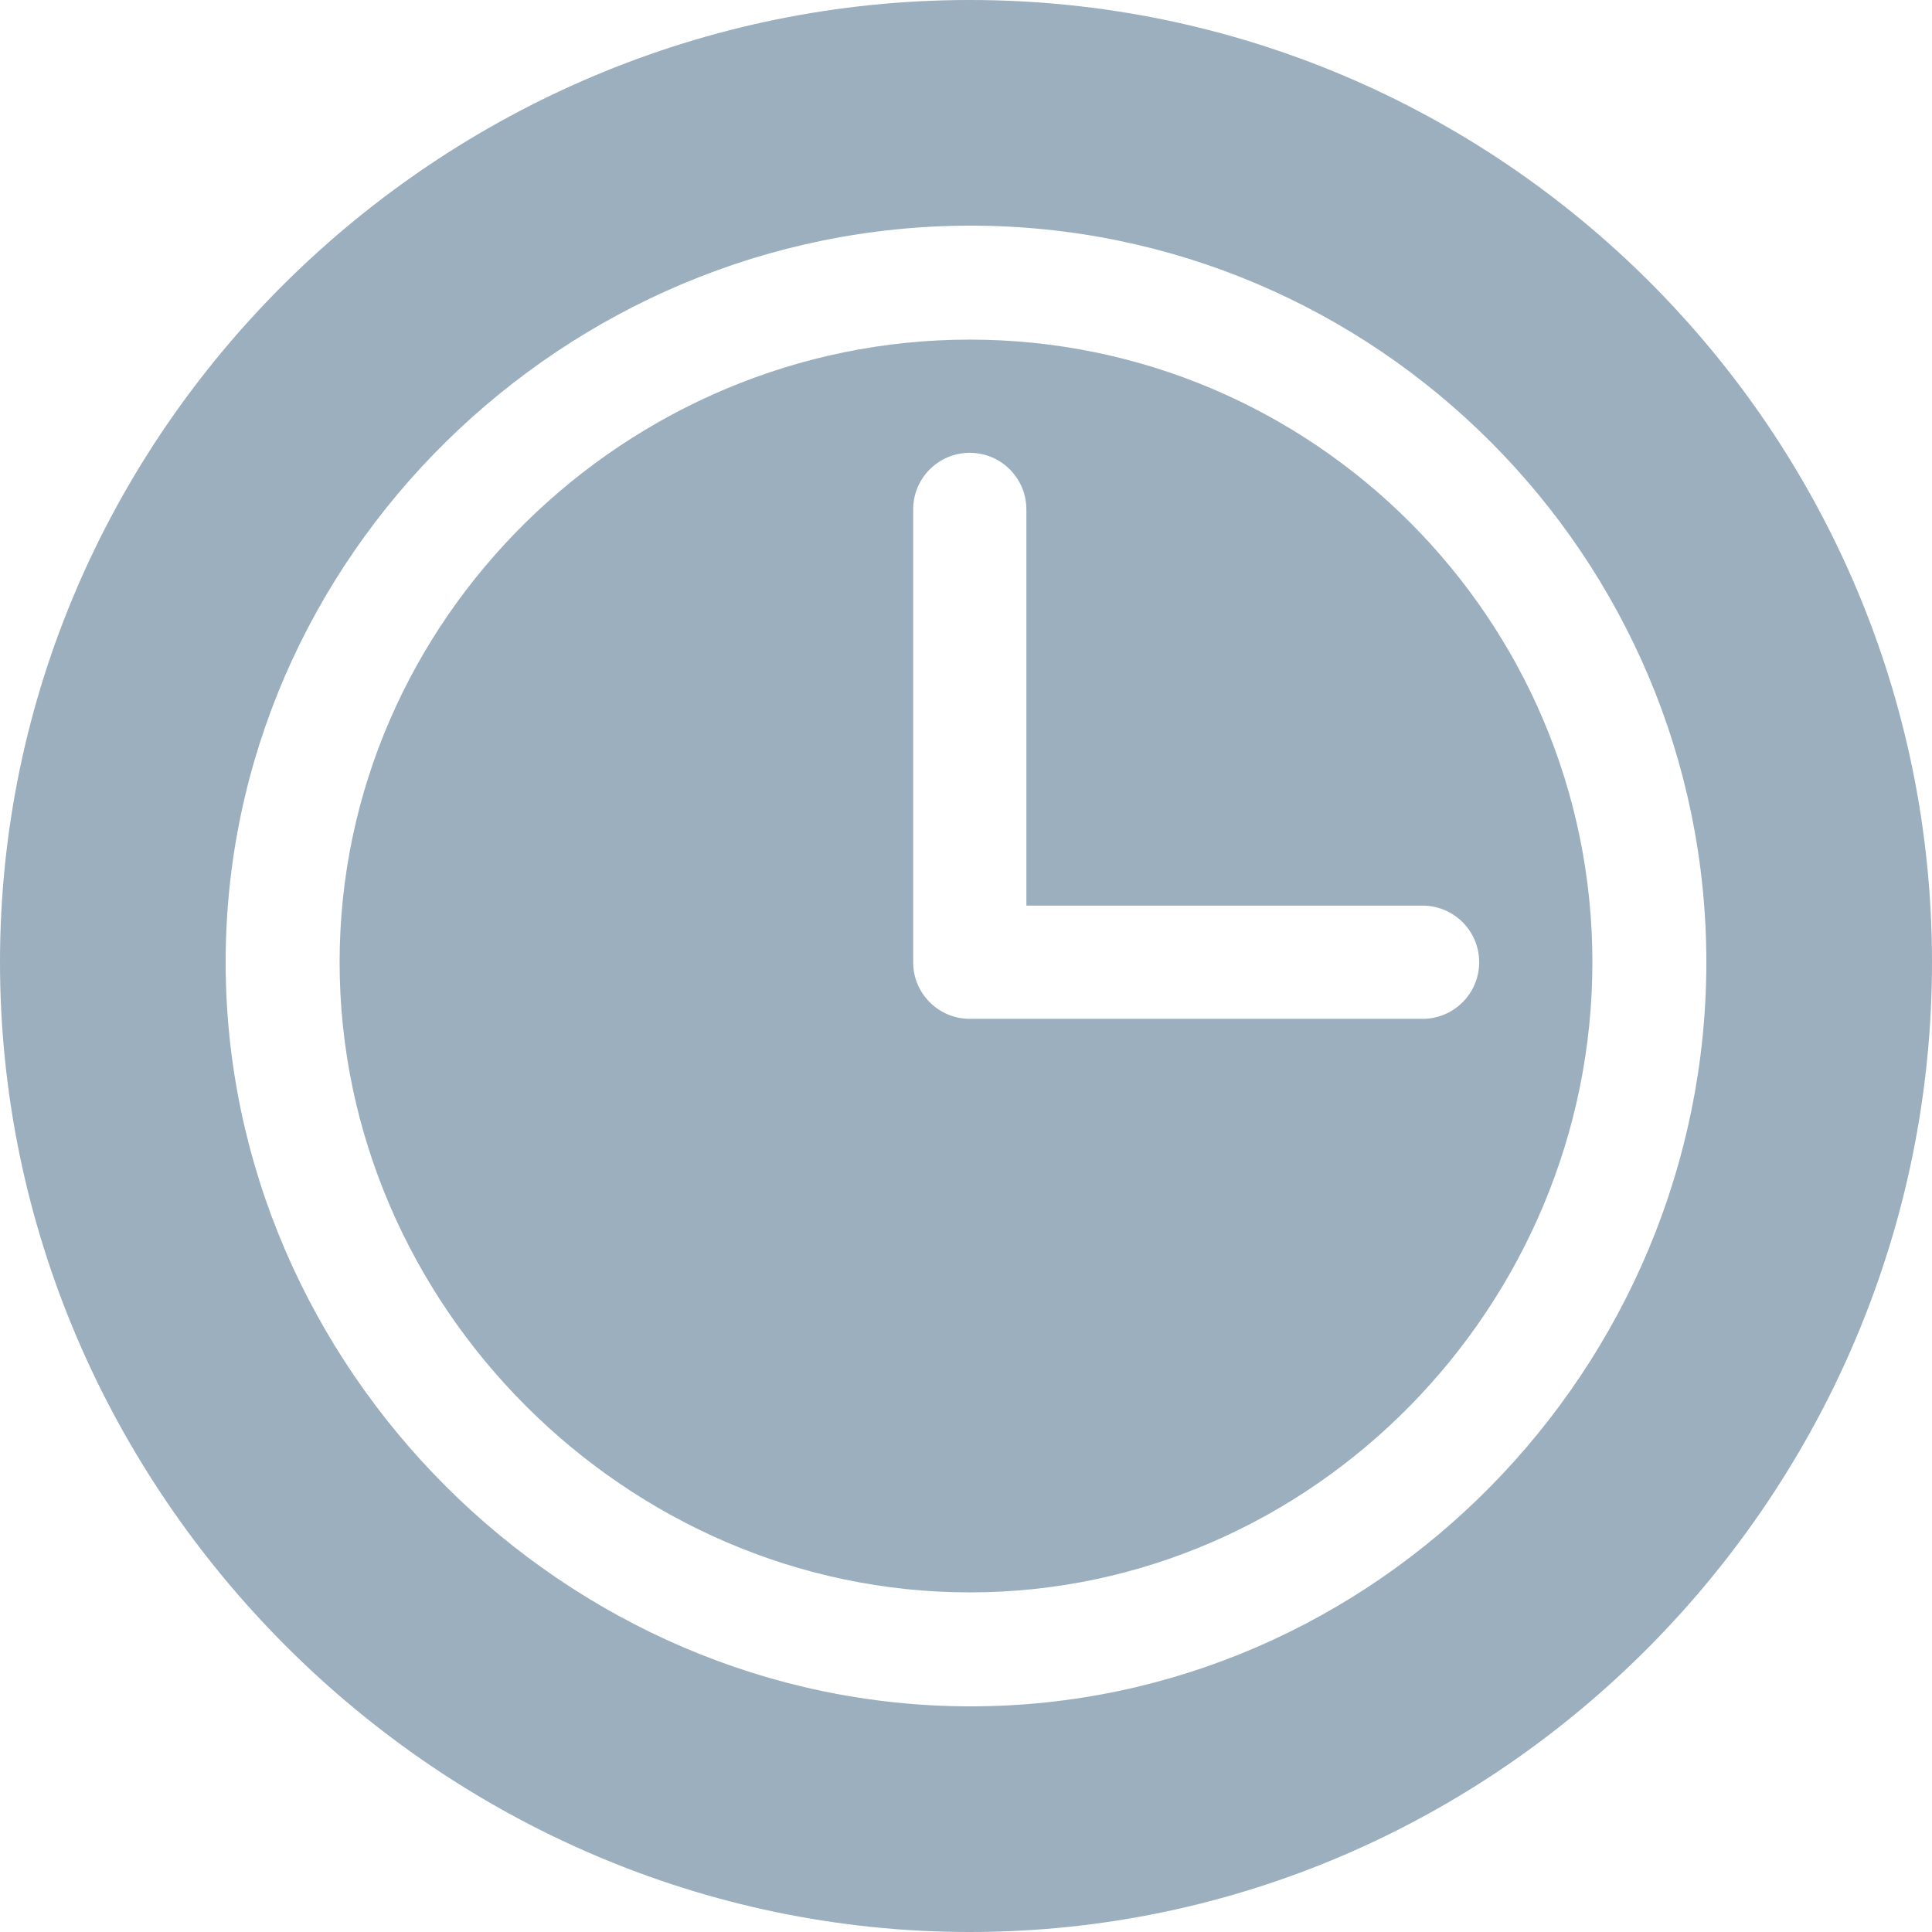
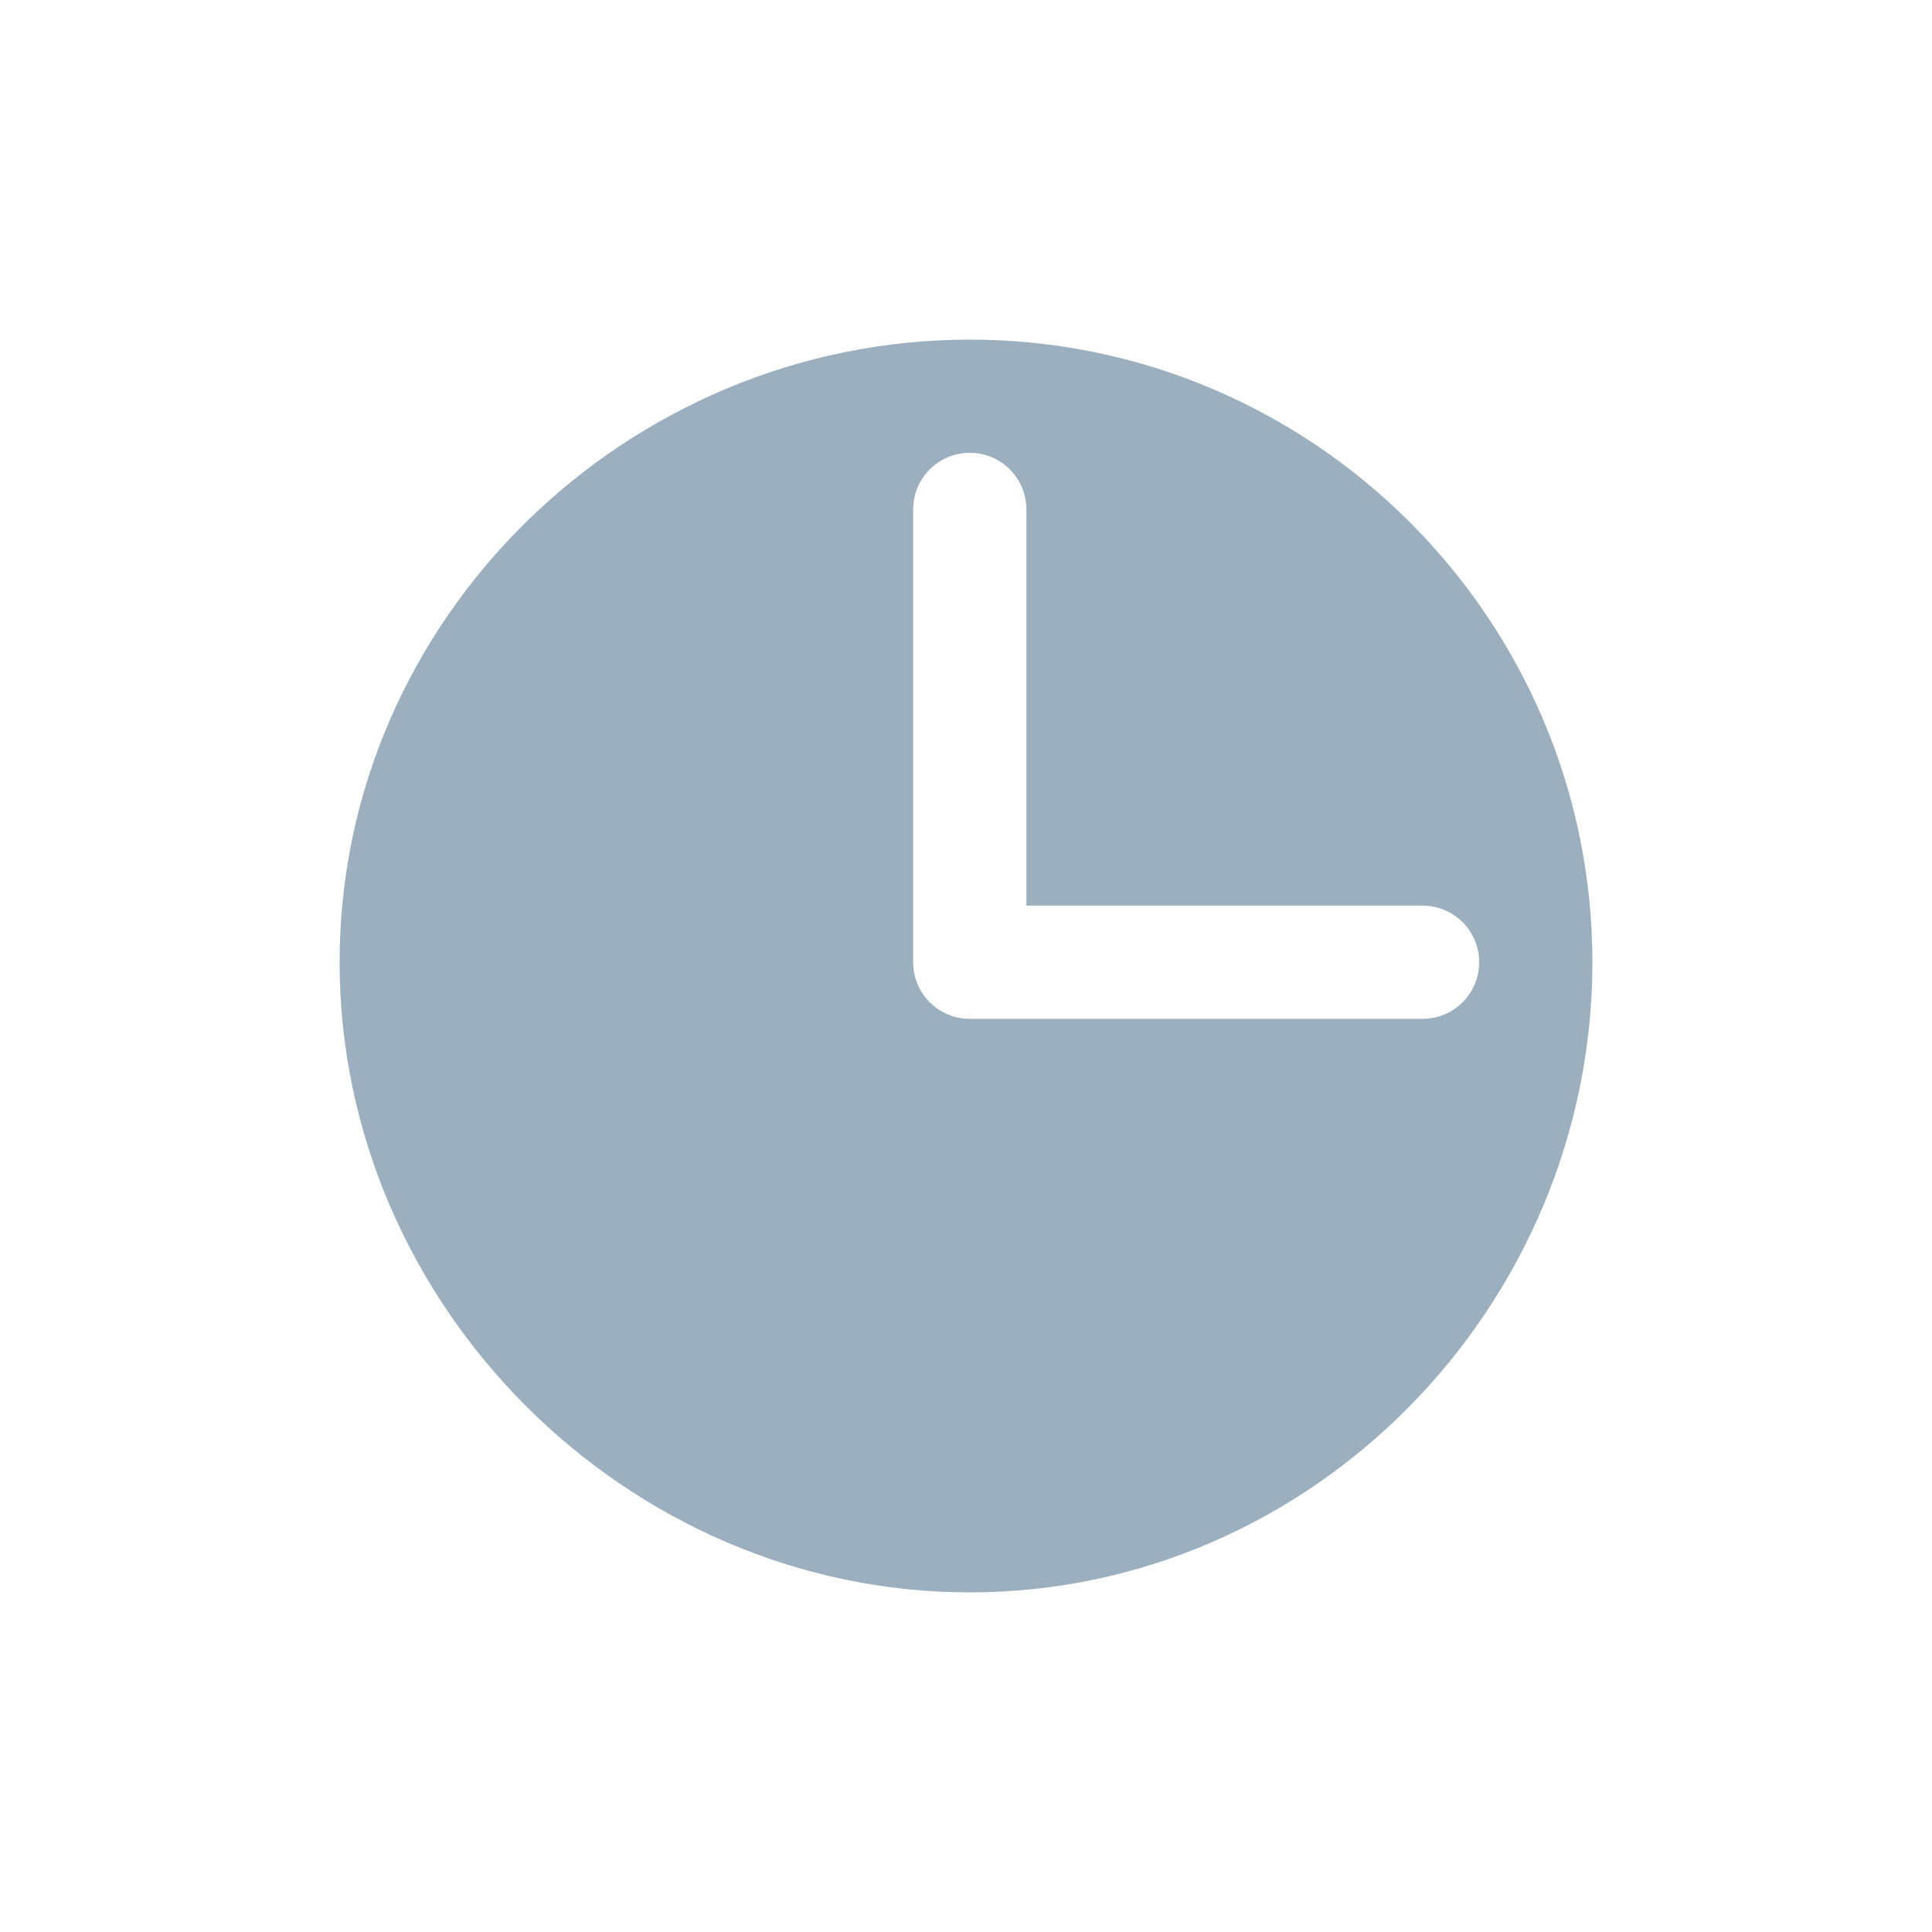
<svg xmlns="http://www.w3.org/2000/svg" width="512" height="512" viewBox="0 0 512 512" fill="none">
-   <path d="M257 0C116.4 0 0 114.39 0 255C0 395.61 116.4 512 257 512C397.59 512 512 395.61 512 255C512 114.39 397.59 0 257 0ZM257.2 452.2C149.68 452.2 59.8 362.52 59.8 255C59.8 147.48 149.68 59.8 257.2 59.8C364.72 59.8 452.2 147.48 452.2 255C452.2 362.52 364.72 452.2 257.2 452.2Z" fill="#9BAFBF" />
  <path d="M257 90C166.03 90 90 164.02 90 255C90 345.98 166.03 422 257 422C347.96 422 422 345.98 422 255C422 164.02 347.96 90 257 90ZM377 270H257C248.71 270 242 263.29 242 255V135C242 126.71 248.71 120 257 120C265.29 120 272 126.71 272 135V240H377C385.29 240 392 246.71 392 255C392 263.29 385.29 270 377 270Z" fill="#9BAFBF" />
</svg>